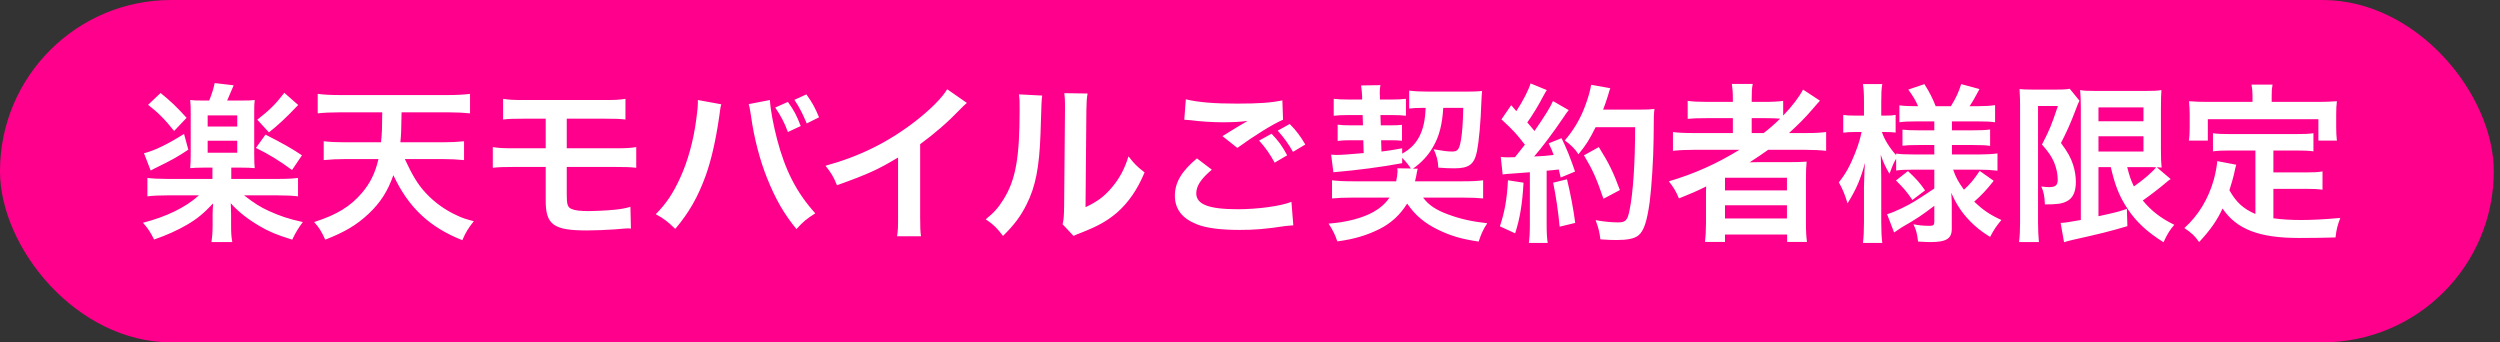
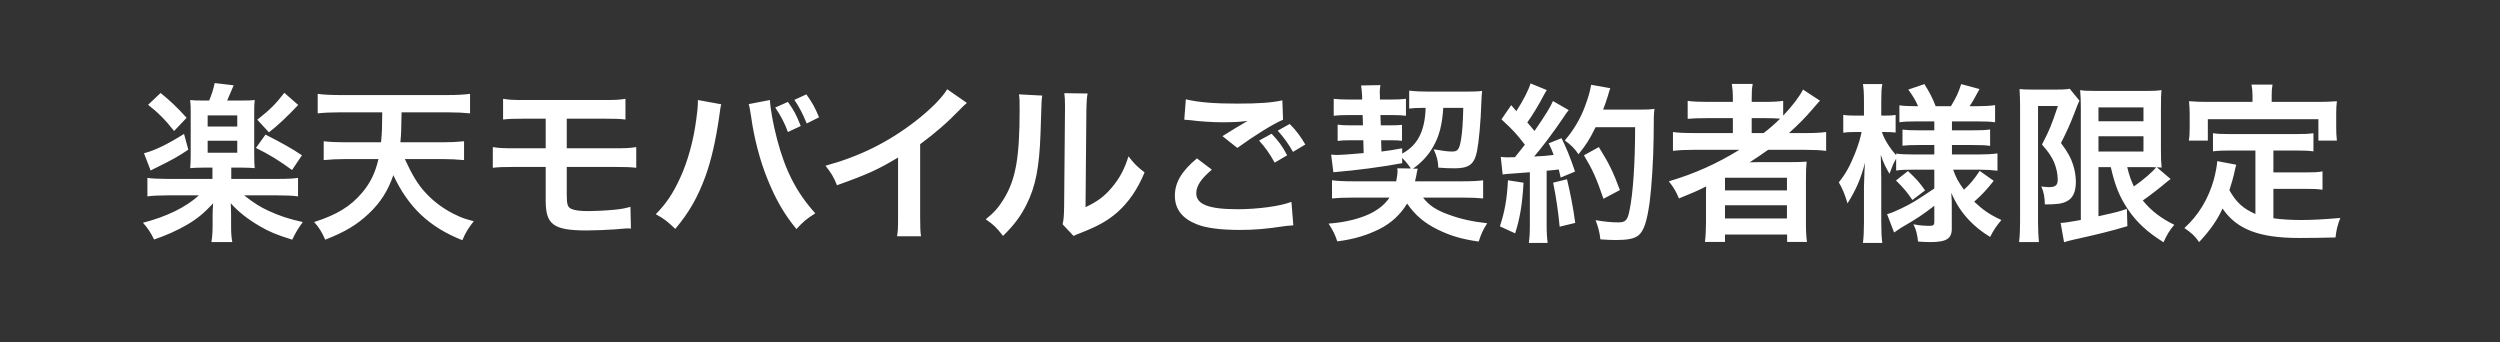
<svg xmlns="http://www.w3.org/2000/svg" width="241" height="33" viewBox="0 0 241 33" fill="none">
  <rect x="0" y="0" width="241" height="33" fill="#333333" stroke="none" />
-   <rect width="240.4" height="33" rx="16.5" fill="#FF008C" />
-   <path d="M20.48 16.159H19.605C19.11 16.159 18.681 16.175 18.335 16.209C18.368 15.829 18.384 15.433 18.384 14.839V10.978C18.384 10.285 18.384 10.186 18.335 9.642C18.747 9.691 18.929 9.691 19.638 9.691H20.166C20.414 9.081 20.562 8.635 20.694 8.008L22.526 8.223C22.212 8.982 21.998 9.476 21.899 9.691H23.285C23.961 9.691 24.126 9.691 24.555 9.642C24.506 10.037 24.506 10.219 24.506 10.978V14.839C24.506 15.549 24.522 15.895 24.555 16.209C24.192 16.175 23.796 16.159 23.318 16.159H22.295V17.248H26.75C27.723 17.248 28.301 17.215 28.73 17.149V18.931C28.235 18.865 27.641 18.832 26.733 18.832H23.532C24.506 19.591 25.083 19.954 25.908 20.334C27.014 20.828 27.773 21.093 29.192 21.406C28.763 21.983 28.499 22.413 28.169 23.105C26.601 22.61 26.007 22.363 25.034 21.802C23.879 21.125 22.955 20.399 22.245 19.591C22.245 19.789 22.245 19.789 22.262 20.037C22.262 20.086 22.278 20.631 22.278 20.68V21.637C22.278 22.462 22.295 22.792 22.394 23.337H20.381C20.463 22.808 20.496 22.363 20.496 21.637V20.697C20.496 20.383 20.513 20.07 20.546 19.608C19.622 20.581 19.011 21.093 18.021 21.67C17.114 22.198 16.025 22.693 14.853 23.089C14.523 22.413 14.276 22.033 13.781 21.472C16.041 20.895 17.906 19.987 19.176 18.832H16.173C15.315 18.832 14.672 18.865 14.21 18.931V17.149C14.672 17.215 15.299 17.248 16.173 17.248H20.48V16.159ZM20.018 11.127V12.199H22.872V11.127H20.018ZM20.018 13.569V14.723H22.872V13.569H20.018ZM14.276 10.104L15.48 8.965C16.388 9.691 17.048 10.318 17.988 11.357L16.784 12.628C15.942 11.556 15.2 10.813 14.276 10.104ZM17.741 12.909L18.153 14.427C17.196 15.07 16.586 15.416 15.2 16.093C14.886 16.241 14.87 16.258 14.523 16.439L13.88 14.773C14.936 14.509 16.19 13.882 17.741 12.909ZM27.41 8.948L28.746 10.12C27.542 11.39 26.766 12.1 25.925 12.76L24.803 11.539C26.04 10.566 26.568 10.037 27.41 8.948ZM24.671 14.261L25.595 12.975C27.245 13.816 28.119 14.311 29.109 14.971L28.152 16.39C26.948 15.499 25.925 14.872 24.671 14.261ZM42.639 15.334H39.026C39.735 16.869 40.28 17.793 41.055 18.617C41.88 19.509 42.936 20.267 44.075 20.779C44.586 21.026 44.916 21.125 45.675 21.323C45.131 22.017 44.9 22.38 44.57 23.155C41.385 21.901 39.356 19.971 37.92 16.885C37.392 18.403 36.683 19.525 35.544 20.598C34.389 21.686 33.251 22.363 31.353 23.105C31.007 22.33 30.726 21.884 30.281 21.406C32.492 20.697 33.795 19.888 34.901 18.584C35.709 17.628 36.171 16.671 36.485 15.334H33.284C32.541 15.334 31.865 15.367 31.205 15.433V13.618C31.782 13.684 32.442 13.717 33.267 13.717H36.732C36.831 12.628 36.831 12.628 36.848 10.829H32.756C31.898 10.829 31.221 10.863 30.627 10.928V9.047C31.172 9.13 31.931 9.163 32.756 9.163H43.167C43.976 9.163 44.718 9.13 45.312 9.047V10.928C44.685 10.863 44.025 10.829 43.184 10.829H38.712C38.679 12.579 38.679 12.859 38.597 13.717H42.623C43.431 13.717 44.108 13.684 44.735 13.618V15.433C44.058 15.367 43.415 15.334 42.639 15.334ZM52.605 16.093H49.586C48.513 16.093 48.084 16.11 47.507 16.175V14.179C48.117 14.278 48.48 14.294 49.619 14.294H52.605V11.44H50.592C49.404 11.44 49.058 11.457 48.497 11.523V9.526C49.107 9.625 49.454 9.642 50.625 9.642H58.149C59.337 9.642 59.684 9.625 60.294 9.526V11.523C59.733 11.457 59.387 11.44 58.182 11.44H54.635V14.294H59.222C60.344 14.294 60.723 14.278 61.334 14.179V16.175C60.756 16.11 60.327 16.093 59.255 16.093H54.635V18.733C54.635 19.723 54.717 19.971 55.08 20.136C55.394 20.284 55.905 20.35 56.78 20.35C57.374 20.35 58.38 20.3 59.238 20.218C59.865 20.152 60.195 20.102 60.773 19.938L60.822 22.033C60.707 22.017 60.608 22.017 60.542 22.017C60.393 22.017 60.393 22.017 59.205 22.116C58.479 22.165 57.374 22.215 56.582 22.215C53.364 22.215 52.605 21.67 52.605 19.343V16.093ZM67.274 9.642L69.534 10.054C69.468 10.252 69.435 10.434 69.32 11.325C68.99 13.569 68.577 15.4 68.016 16.968C67.274 18.997 66.432 20.482 65.096 22.066C64.304 21.307 64.04 21.109 63.215 20.647C64.205 19.657 64.881 18.651 65.574 17.133C66.284 15.598 66.861 13.552 67.125 11.473C67.224 10.796 67.274 10.236 67.274 9.873C67.274 9.823 67.274 9.741 67.274 9.642ZM72.174 10.037L74.22 9.642C74.27 10.566 74.534 11.985 74.913 13.437C75.705 16.456 76.794 18.568 78.593 20.564C77.718 21.125 77.438 21.357 76.778 22.082C75.606 20.663 74.748 19.178 73.973 17.232C73.263 15.499 72.686 13.288 72.405 11.226C72.306 10.598 72.257 10.285 72.174 10.037ZM74.732 10.367L75.953 9.823C76.53 10.632 76.761 11.044 77.19 12.149L75.953 12.727C75.656 11.886 75.243 11.11 74.732 10.367ZM78.956 11.308L77.768 11.902C77.372 10.945 77.075 10.367 76.58 9.625L77.735 9.097C78.279 9.856 78.56 10.351 78.956 11.308ZM91.31 8.602L93.207 9.922C92.927 10.169 92.844 10.236 92.597 10.499C91.359 11.787 90.122 12.859 88.703 13.899V20.944C88.703 21.852 88.719 22.33 88.785 22.776H86.475C86.558 22.297 86.574 21.967 86.574 20.994V15.185C84.644 16.34 83.72 16.77 80.684 17.858C80.337 17 80.156 16.72 79.578 15.977C82.845 15.086 85.617 13.717 88.241 11.688C89.709 10.549 90.831 9.411 91.31 8.602ZM98.226 9.097L100.47 9.213C100.404 9.675 100.404 9.675 100.305 12.909C100.19 16.126 99.827 17.991 98.969 19.69C98.408 20.828 97.781 21.67 96.692 22.742C96.048 21.918 95.801 21.67 95.025 21.142C95.834 20.482 96.23 20.037 96.725 19.244C97.913 17.347 98.292 15.219 98.292 10.598C98.292 9.691 98.292 9.543 98.226 9.097ZM102.599 8.982L104.843 9.014C104.76 9.493 104.744 9.774 104.727 10.582L104.645 19.971C105.8 19.426 106.46 18.931 107.169 18.09C107.928 17.198 108.407 16.291 108.786 15.07C109.364 15.812 109.578 16.027 110.337 16.621C109.661 18.255 108.803 19.492 107.714 20.465C106.773 21.274 105.915 21.769 104.199 22.445C103.836 22.578 103.704 22.643 103.49 22.742L102.434 21.62C102.549 21.142 102.566 20.779 102.582 19.872L102.665 10.566V10.07C102.665 9.658 102.648 9.295 102.599 8.982ZM114.165 11.539L114.314 9.575C115.584 9.873 117.053 9.988 119.264 9.988C121.359 9.988 122.531 9.905 123.62 9.675L123.686 11.539C122.696 11.968 120.914 13.073 119.28 14.261L117.845 13.123C118.703 12.579 119.511 12.1 120.27 11.655C119.544 11.754 118.835 11.787 117.795 11.787C116.954 11.787 115.584 11.704 114.776 11.588C114.446 11.556 114.396 11.556 114.165 11.539ZM115.386 15.268L116.822 16.357C115.782 17.232 115.32 17.924 115.32 18.634C115.32 19.706 116.525 20.169 119.313 20.169C121.277 20.169 123.438 19.872 124.494 19.459L124.676 21.72C124.395 21.736 124.296 21.753 123.95 21.785C121.97 22.082 120.914 22.165 119.495 22.165C117.696 22.165 116.244 21.983 115.37 21.62C113.951 21.059 113.258 20.152 113.258 18.865C113.258 17.595 113.901 16.506 115.386 15.268ZM121.376 13.552L122.58 12.892C123.24 13.585 123.603 14.063 124.082 14.971L122.877 15.681C122.432 14.855 121.953 14.179 121.376 13.552ZM125.831 13.931L124.643 14.641C124.23 13.899 123.752 13.239 123.174 12.595L124.329 11.951C124.973 12.595 125.402 13.189 125.831 13.931ZM134.691 16.225L136.011 16.241C135.714 15.812 135.483 15.532 135.17 15.219V15.73C133.223 16.093 130.863 16.407 128.537 16.605L128.322 14.905C128.52 14.921 128.685 14.938 128.817 14.938C129.23 14.938 130.22 14.872 131.457 14.757L131.424 13.519H130.269C129.659 13.519 129.329 13.536 128.949 13.585V12.018C129.329 12.067 129.609 12.084 130.319 12.084H131.391L131.358 11.094H129.89C129.296 11.094 129.048 11.11 128.57 11.159V9.526C128.999 9.575 129.329 9.592 129.89 9.592H131.309V9.262C131.292 8.965 131.259 8.553 131.21 8.239L133.074 8.206C133.025 8.421 133.008 8.701 133.008 8.998C133.008 9.031 133.008 9.114 133.025 9.229V9.592H134.262C134.757 9.592 135.087 9.575 135.533 9.526V11.159C135.104 11.11 134.807 11.094 134.279 11.094H133.074L133.107 12.084H133.998C134.576 12.084 134.823 12.067 135.153 12.034V13.569C134.79 13.536 134.526 13.519 133.965 13.519H133.14L133.173 14.608C133.85 14.525 134.196 14.476 135.17 14.294V14.806C136.655 14.014 137.364 12.645 137.43 10.4H137.15C136.605 10.4 136.193 10.417 135.846 10.466V8.734C136.292 8.8 137.051 8.833 137.76 8.833H141.242C141.951 8.833 142.479 8.816 142.875 8.767C142.842 9.097 142.826 9.295 142.809 9.741C142.743 11.803 142.562 13.684 142.38 14.591C142.116 15.845 141.621 16.225 140.219 16.225C139.691 16.225 139.278 16.209 138.651 16.159C138.635 15.515 138.503 15.037 138.206 14.393C139.08 14.542 139.559 14.608 139.988 14.608C140.532 14.608 140.681 14.41 140.846 13.437C140.961 12.743 141.027 11.852 141.06 10.4H139.13C139.031 12.001 138.75 13.123 138.156 14.146C137.694 14.971 137.001 15.713 136.209 16.258H136.671C136.605 16.506 136.589 16.572 136.523 16.968C136.473 17.182 136.457 17.265 136.407 17.479H140.862C141.869 17.479 142.512 17.446 142.974 17.38V19.129C142.463 19.079 141.836 19.047 140.912 19.047H137.183C137.727 19.773 138.437 20.251 139.625 20.68C140.78 21.109 141.902 21.357 143.37 21.521C142.991 22.082 142.76 22.61 142.545 23.287C140.912 23.056 139.806 22.726 138.602 22.132C137.315 21.505 136.424 20.746 135.648 19.624C134.988 20.697 134.114 21.505 133.008 22.066C131.787 22.677 130.55 23.056 128.916 23.27C128.702 22.627 128.504 22.215 128.075 21.555C129.758 21.439 131.342 21.026 132.398 20.433C133.041 20.07 133.553 19.624 133.949 19.047H130.55C129.56 19.047 128.916 19.079 128.405 19.129V17.38C128.9 17.446 129.56 17.479 130.55 17.479H134.592C134.675 17.05 134.724 16.753 134.724 16.538C134.724 16.423 134.724 16.373 134.691 16.225ZM144.855 16.819L144.674 15.12C144.921 15.152 145.053 15.169 145.383 15.169C145.499 15.169 145.664 15.169 146.043 15.152C146.604 14.46 146.67 14.377 147 13.948C146.109 12.809 145.944 12.628 144.74 11.506L145.68 10.136C145.911 10.417 146.01 10.516 146.175 10.714C146.802 9.757 147.38 8.635 147.545 8.041L149.112 8.684C149.013 8.833 148.947 8.948 148.766 9.278C148.386 10.037 147.644 11.242 147.231 11.803C147.512 12.133 147.693 12.331 147.924 12.628C148.997 11.077 149.475 10.285 149.706 9.741L151.224 10.615C151.059 10.796 150.96 10.961 150.68 11.374C149.756 12.743 148.601 14.278 147.891 15.086C148.865 15.037 148.931 15.037 149.772 14.938C149.624 14.525 149.558 14.361 149.294 13.816L150.531 13.321C150.96 14.162 151.406 15.268 151.835 16.538L150.449 17.116C150.366 16.736 150.333 16.605 150.267 16.34C149.772 16.39 149.393 16.439 149.096 16.456V21.654C149.096 22.479 149.129 22.924 149.195 23.419H147.38C147.446 22.924 147.479 22.479 147.479 21.654V16.605C146.769 16.654 146.258 16.687 145.928 16.72C145.218 16.77 145.169 16.77 144.855 16.819ZM157.626 12.265H153.815C153.221 13.453 152.94 13.915 152.165 14.872C151.835 14.361 151.455 13.981 150.845 13.536C151.67 12.595 152.363 11.424 152.792 10.252C153.105 9.427 153.303 8.717 153.386 8.173L155.234 8.503C155.151 8.717 155.151 8.717 155.019 9.18C154.805 9.856 154.739 10.054 154.541 10.566H158.138C158.831 10.566 159.128 10.549 159.491 10.499C159.425 11.027 159.425 11.027 159.408 13.37C159.392 15.252 159.21 18.122 159.029 19.476C158.765 21.373 158.468 22.28 157.923 22.709C157.544 23.006 156.884 23.139 155.811 23.139C155.382 23.139 154.871 23.122 154.277 23.073C154.194 22.346 154.079 21.934 153.815 21.224C154.656 21.373 155.399 21.439 155.976 21.439C156.719 21.439 156.9 21.241 157.098 20.218C157.428 18.617 157.626 15.697 157.626 12.265ZM145.367 17.38L146.868 17.611C146.753 19.674 146.522 21.059 146.06 22.495L144.591 21.819C145.053 20.399 145.268 19.261 145.367 17.38ZM149.723 17.611L151.059 17.281C151.406 18.733 151.67 20.102 151.851 21.488L150.35 21.852C150.234 20.581 150.003 18.915 149.723 17.611ZM156.158 18.32L154.574 19.162C153.881 17.149 153.551 16.407 152.693 14.971L154.128 14.179C155.102 15.73 155.531 16.621 156.158 18.32ZM167.675 14.443H163.253C162.428 14.443 161.85 14.476 161.273 14.542V12.727C161.718 12.793 162.345 12.826 163.286 12.826H167.048V11.39H164.573C163.698 11.39 163.17 11.407 162.692 11.457V9.724C163.121 9.79 163.764 9.823 164.639 9.823H167.048V9.543C167.048 8.899 167.015 8.536 166.949 8.091H168.962C168.879 8.52 168.863 8.866 168.863 9.543V9.823H170.051C170.892 9.823 171.42 9.79 171.899 9.724V11.143C172.773 10.236 173.466 9.312 173.813 8.635L175.446 9.707C175.331 9.823 175.083 10.104 174.704 10.549C174.044 11.325 173.334 12.034 172.46 12.826H174.159C175.017 12.826 175.512 12.793 176.04 12.727V14.542C175.496 14.476 174.836 14.443 173.994 14.443H170.447C169.82 14.889 169.407 15.169 168.665 15.648C169.028 15.631 169.572 15.631 170.001 15.631H172.427C173.219 15.631 173.681 15.614 174.159 15.582C174.11 16.06 174.093 16.456 174.093 17.38V21.456C174.093 22.314 174.126 22.875 174.192 23.32H172.278V22.61H166.289V23.32H164.358C164.424 22.776 164.457 22.181 164.457 21.456V18.898C164.457 18.634 164.457 18.271 164.474 17.974C163.467 18.469 163.121 18.617 161.85 19.129C161.57 18.453 161.355 18.09 160.877 17.479C163.385 16.736 165.497 15.78 167.675 14.443ZM168.863 12.826H170.018C170.628 12.348 171.074 11.968 171.602 11.44C171.156 11.407 170.876 11.39 170.216 11.39H168.863V12.826ZM166.289 17.133V18.354H172.262V17.133H166.289ZM166.289 19.789V21.059H172.262V19.789H166.289ZM186.468 16.357H184.307C183.68 16.357 183.251 16.373 182.789 16.439V15.301C182.508 15.78 182.492 15.829 182.145 16.753C181.766 16.11 181.568 15.697 181.304 14.921C181.337 15.928 181.353 16.736 181.353 17.215V21.406C181.353 22.264 181.386 22.907 181.452 23.419H179.588C179.654 22.891 179.687 22.231 179.687 21.406V17.991C179.72 16.753 179.753 15.977 179.786 15.697C179.34 17.331 178.961 18.205 178.103 19.608C177.839 18.733 177.624 18.205 177.261 17.578C177.905 16.786 178.35 15.977 178.829 14.773C179.192 13.832 179.307 13.42 179.456 12.727H178.796C178.301 12.727 177.987 12.743 177.69 12.793V11.077C177.971 11.127 178.268 11.143 178.796 11.143H179.687V9.823C179.687 8.965 179.654 8.52 179.588 8.107H181.452C181.37 8.569 181.353 9.031 181.353 9.823V11.143H181.799C182.244 11.143 182.442 11.127 182.739 11.077V12.777C182.426 12.743 182.162 12.727 181.782 12.727H181.419C181.617 13.387 182.178 14.294 182.789 14.954V14.806C183.251 14.872 183.729 14.889 184.472 14.889H186.468V13.981H184.95C184.092 13.981 183.894 13.998 183.399 14.047V12.496C183.878 12.546 184.142 12.562 184.917 12.562H186.468V11.704H184.67C183.911 11.704 183.581 11.72 183.102 11.787V10.153C183.581 10.219 183.993 10.236 184.67 10.236H184.901C184.686 9.707 184.422 9.278 183.96 8.635L185.511 8.107C186.006 8.883 186.303 9.476 186.6 10.236H188.069C188.597 9.361 188.795 8.932 189.059 8.107L190.824 8.585C190.395 9.394 190.131 9.856 189.867 10.236H190.676C191.352 10.236 191.847 10.203 192.326 10.136V11.787C191.831 11.72 191.418 11.704 190.692 11.704H188.168V12.562H190.197C191.022 12.562 191.369 12.546 191.847 12.479V14.063C191.369 13.998 191.055 13.981 190.197 13.981H188.168V14.889H190.841C191.517 14.889 192.062 14.855 192.557 14.79V16.456C192.012 16.39 191.435 16.357 190.841 16.357H188.283C188.547 17.116 188.778 17.529 189.323 18.288C189.884 17.793 190.313 17.281 190.841 16.473L192.194 17.43C191.501 18.304 191.072 18.766 190.313 19.442C191.171 20.251 191.814 20.697 192.936 21.208C192.458 21.769 192.194 22.165 191.847 22.841C190.989 22.314 190.428 21.852 189.867 21.274C189.092 20.465 188.58 19.674 188.102 18.584C188.151 19.327 188.151 19.459 188.151 19.773V22.066C188.151 23.006 187.623 23.337 186.089 23.337C185.841 23.337 185.379 23.32 184.901 23.287C184.818 22.561 184.719 22.148 184.455 21.62C185.049 21.736 185.462 21.769 186.023 21.769C186.369 21.769 186.468 21.686 186.468 21.39V19.838C185.297 20.73 184.851 21.043 183.3 21.934C183.168 22.017 182.838 22.247 182.591 22.413L181.914 20.647C182.376 20.515 182.673 20.383 183.267 20.102C184.323 19.591 184.587 19.426 186.468 18.172V16.357ZM182.772 17.396L183.927 16.489C184.736 17.248 185.049 17.595 185.577 18.354L184.356 19.277C183.812 18.485 183.564 18.189 182.772 17.396ZM203.48 16.11H202.292V20.845C204.14 20.433 204.14 20.433 205.031 20.136L205.08 21.802C203.364 22.314 202.259 22.578 199.817 23.122C199.454 23.204 199.157 23.287 198.975 23.353L198.645 21.488C198.975 21.488 199.569 21.39 200.592 21.208V10.45C200.592 9.707 200.576 9.312 200.526 8.684C200.856 8.751 201.252 8.767 202.11 8.767H206.829C207.621 8.767 207.935 8.751 208.364 8.684C208.331 9.081 208.314 9.46 208.314 10.516V14.361C208.314 15.301 208.331 15.614 208.38 16.159C208.067 16.126 208.067 16.126 207.918 16.126L209.255 17.265C209.172 17.297 208.925 17.495 208.793 17.611C208.281 18.056 207.275 18.832 206.565 19.327C207.374 20.317 208.314 21.043 209.601 21.67C209.172 22.165 208.908 22.594 208.562 23.353C206.961 22.346 205.955 21.406 205.113 20.152C204.321 18.964 203.892 17.908 203.48 16.11ZM207.044 16.11H205.064C205.278 16.968 205.41 17.347 205.707 17.974C206.697 17.281 207.555 16.522 207.852 16.126C207.638 16.11 207.275 16.11 207.044 16.11ZM202.292 10.351V11.688H206.631V10.351H202.292ZM202.292 13.139V14.608H206.631V13.139H202.292ZM194.735 21.439V10.104C194.735 9.592 194.718 9.312 194.685 8.585C194.982 8.618 195.296 8.635 195.89 8.635H198.315C198.975 8.635 199.322 8.602 199.52 8.553L200.46 9.707C200.345 9.922 200.295 10.054 199.949 10.961C199.602 11.869 199.223 12.727 198.678 13.783C199.355 14.707 199.619 15.185 199.85 15.895C200.015 16.407 200.114 17.017 200.114 17.529C200.114 18.502 199.817 19.129 199.223 19.41C198.777 19.64 198.315 19.706 197.127 19.706C197.094 18.915 197.028 18.535 196.781 17.974C197.012 18.007 197.292 18.04 197.507 18.04C198.15 18.04 198.365 17.858 198.365 17.314C198.365 16.753 198.233 16.175 198.002 15.614C197.754 15.07 197.507 14.691 196.847 13.931C197.573 12.529 197.754 12.1 198.381 10.219H196.467V21.439C196.467 22.132 196.5 22.742 196.55 23.337H194.636C194.702 22.841 194.735 22.215 194.735 21.439ZM217.422 20.631V14.509H214.997C214.271 14.509 213.809 14.525 213.33 14.591V12.842C213.759 12.909 214.238 12.925 214.997 12.925H221.316C222.092 12.925 222.57 12.909 223.016 12.842V14.591C222.554 14.525 222.075 14.509 221.316 14.509H219.155V16.621H222.273C223.032 16.621 223.445 16.605 223.89 16.522V18.288C223.395 18.221 222.999 18.205 222.273 18.205H219.155V21.043C219.963 21.159 220.871 21.208 221.844 21.208C222.801 21.208 223.923 21.159 225.606 21.01C225.342 21.686 225.227 22.132 225.144 22.891C223.791 22.924 222.933 22.941 221.63 22.941C217.769 22.941 215.607 22.099 214.254 20.102C213.726 21.241 213.099 22.148 211.994 23.337C211.565 22.726 211.334 22.512 210.575 21.983C211.928 20.762 212.885 19.178 213.413 17.314C213.594 16.637 213.726 15.895 213.743 15.532L215.574 15.879C215.492 16.159 215.492 16.175 215.343 16.852C215.261 17.182 215.162 17.561 214.914 18.337C215.574 19.509 216.251 20.119 217.422 20.631ZM217.142 9.823V9.213C217.142 8.8 217.109 8.52 217.043 8.156H219.072C219.006 8.503 218.99 8.767 218.99 9.196V9.823H223.445C224.105 9.823 224.666 9.806 225.276 9.757C225.227 10.136 225.21 10.499 225.21 10.978V12.265C225.21 12.743 225.227 13.123 225.276 13.552H223.494V11.489H212.835V13.552H211.004C211.07 13.156 211.086 12.826 211.086 12.248V10.978C211.086 10.549 211.053 10.136 211.02 9.757C211.614 9.806 212.175 9.823 212.835 9.823H217.142Z" fill="white" />
+   <path d="M20.48 16.159H19.605C19.11 16.159 18.681 16.175 18.335 16.209C18.368 15.829 18.384 15.433 18.384 14.839V10.978C18.384 10.285 18.384 10.186 18.335 9.642C18.747 9.691 18.929 9.691 19.638 9.691H20.166C20.414 9.081 20.562 8.635 20.694 8.008L22.526 8.223C22.212 8.982 21.998 9.476 21.899 9.691H23.285C23.961 9.691 24.126 9.691 24.555 9.642C24.506 10.037 24.506 10.219 24.506 10.978V14.839C24.506 15.549 24.522 15.895 24.555 16.209C24.192 16.175 23.796 16.159 23.318 16.159H22.295V17.248H26.75C27.723 17.248 28.301 17.215 28.73 17.149V18.931C28.235 18.865 27.641 18.832 26.733 18.832H23.532C24.506 19.591 25.083 19.954 25.908 20.334C27.014 20.828 27.773 21.093 29.192 21.406C28.763 21.983 28.499 22.413 28.169 23.105C26.601 22.61 26.007 22.363 25.034 21.802C23.879 21.125 22.955 20.399 22.245 19.591C22.245 19.789 22.245 19.789 22.262 20.037C22.262 20.086 22.278 20.631 22.278 20.68V21.637C22.278 22.462 22.295 22.792 22.394 23.337H20.381C20.463 22.808 20.496 22.363 20.496 21.637V20.697C20.496 20.383 20.513 20.07 20.546 19.608C19.622 20.581 19.011 21.093 18.021 21.67C17.114 22.198 16.025 22.693 14.853 23.089C14.523 22.413 14.276 22.033 13.781 21.472C16.041 20.895 17.906 19.987 19.176 18.832H16.173C15.315 18.832 14.672 18.865 14.21 18.931V17.149C14.672 17.215 15.299 17.248 16.173 17.248H20.48V16.159ZM20.018 11.127V12.199H22.872V11.127H20.018ZM20.018 13.569V14.723H22.872V13.569H20.018ZM14.276 10.104L15.48 8.965C16.388 9.691 17.048 10.318 17.988 11.357L16.784 12.628C15.942 11.556 15.2 10.813 14.276 10.104ZM17.741 12.909L18.153 14.427C17.196 15.07 16.586 15.416 15.2 16.093C14.886 16.241 14.87 16.258 14.523 16.439L13.88 14.773C14.936 14.509 16.19 13.882 17.741 12.909ZM27.41 8.948L28.746 10.12C27.542 11.39 26.766 12.1 25.925 12.76L24.803 11.539C26.04 10.566 26.568 10.037 27.41 8.948ZM24.671 14.261L25.595 12.975C27.245 13.816 28.119 14.311 29.109 14.971L28.152 16.39C26.948 15.499 25.925 14.872 24.671 14.261ZM42.639 15.334H39.026C39.735 16.869 40.28 17.793 41.055 18.617C41.88 19.509 42.936 20.267 44.075 20.779C44.586 21.026 44.916 21.125 45.675 21.323C45.131 22.017 44.9 22.38 44.57 23.155C41.385 21.901 39.356 19.971 37.92 16.885C37.392 18.403 36.683 19.525 35.544 20.598C34.389 21.686 33.251 22.363 31.353 23.105C31.007 22.33 30.726 21.884 30.281 21.406C32.492 20.697 33.795 19.888 34.901 18.584C35.709 17.628 36.171 16.671 36.485 15.334H33.284C32.541 15.334 31.865 15.367 31.205 15.433V13.618C31.782 13.684 32.442 13.717 33.267 13.717H36.732C36.831 12.628 36.831 12.628 36.848 10.829H32.756C31.898 10.829 31.221 10.863 30.627 10.928V9.047C31.172 9.13 31.931 9.163 32.756 9.163H43.167C43.976 9.163 44.718 9.13 45.312 9.047V10.928C44.685 10.863 44.025 10.829 43.184 10.829H38.712C38.679 12.579 38.679 12.859 38.597 13.717H42.623C43.431 13.717 44.108 13.684 44.735 13.618V15.433C44.058 15.367 43.415 15.334 42.639 15.334ZM52.605 16.093H49.586C48.513 16.093 48.084 16.11 47.507 16.175V14.179C48.117 14.278 48.48 14.294 49.619 14.294H52.605V11.44H50.592C49.404 11.44 49.058 11.457 48.497 11.523V9.526C49.107 9.625 49.454 9.642 50.625 9.642H58.149C59.337 9.642 59.684 9.625 60.294 9.526V11.523C59.733 11.457 59.387 11.44 58.182 11.44H54.635V14.294H59.222C60.344 14.294 60.723 14.278 61.334 14.179V16.175C60.756 16.11 60.327 16.093 59.255 16.093H54.635V18.733C54.635 19.723 54.717 19.971 55.08 20.136C55.394 20.284 55.905 20.35 56.78 20.35C57.374 20.35 58.38 20.3 59.238 20.218C59.865 20.152 60.195 20.102 60.773 19.938L60.822 22.033C60.707 22.017 60.608 22.017 60.542 22.017C60.393 22.017 60.393 22.017 59.205 22.116C58.479 22.165 57.374 22.215 56.582 22.215C53.364 22.215 52.605 21.67 52.605 19.343V16.093ZM67.274 9.642L69.534 10.054C69.468 10.252 69.435 10.434 69.32 11.325C68.99 13.569 68.577 15.4 68.016 16.968C67.274 18.997 66.432 20.482 65.096 22.066C64.304 21.307 64.04 21.109 63.215 20.647C64.205 19.657 64.881 18.651 65.574 17.133C66.284 15.598 66.861 13.552 67.125 11.473C67.224 10.796 67.274 10.236 67.274 9.873C67.274 9.823 67.274 9.741 67.274 9.642ZM72.174 10.037L74.22 9.642C74.27 10.566 74.534 11.985 74.913 13.437C75.705 16.456 76.794 18.568 78.593 20.564C77.718 21.125 77.438 21.357 76.778 22.082C75.606 20.663 74.748 19.178 73.973 17.232C73.263 15.499 72.686 13.288 72.405 11.226C72.306 10.598 72.257 10.285 72.174 10.037ZM74.732 10.367L75.953 9.823C76.53 10.632 76.761 11.044 77.19 12.149L75.953 12.727C75.656 11.886 75.243 11.11 74.732 10.367ZM78.956 11.308L77.768 11.902C77.372 10.945 77.075 10.367 76.58 9.625L77.735 9.097C78.279 9.856 78.56 10.351 78.956 11.308ZM91.31 8.602L93.207 9.922C92.927 10.169 92.844 10.236 92.597 10.499C91.359 11.787 90.122 12.859 88.703 13.899V20.944C88.703 21.852 88.719 22.33 88.785 22.776H86.475C86.558 22.297 86.574 21.967 86.574 20.994V15.185C84.644 16.34 83.72 16.77 80.684 17.858C80.337 17 80.156 16.72 79.578 15.977C82.845 15.086 85.617 13.717 88.241 11.688C89.709 10.549 90.831 9.411 91.31 8.602ZM98.226 9.097L100.47 9.213C100.404 9.675 100.404 9.675 100.305 12.909C100.19 16.126 99.827 17.991 98.969 19.69C98.408 20.828 97.781 21.67 96.692 22.742C96.048 21.918 95.801 21.67 95.025 21.142C95.834 20.482 96.23 20.037 96.725 19.244C97.913 17.347 98.292 15.219 98.292 10.598C98.292 9.691 98.292 9.543 98.226 9.097ZM102.599 8.982L104.843 9.014C104.76 9.493 104.744 9.774 104.727 10.582L104.645 19.971C105.8 19.426 106.46 18.931 107.169 18.09C107.928 17.198 108.407 16.291 108.786 15.07C109.364 15.812 109.578 16.027 110.337 16.621C109.661 18.255 108.803 19.492 107.714 20.465C106.773 21.274 105.915 21.769 104.199 22.445C103.836 22.578 103.704 22.643 103.49 22.742L102.434 21.62C102.549 21.142 102.566 20.779 102.582 19.872L102.665 10.566V10.07C102.665 9.658 102.648 9.295 102.599 8.982ZM114.165 11.539L114.314 9.575C115.584 9.873 117.053 9.988 119.264 9.988C121.359 9.988 122.531 9.905 123.62 9.675L123.686 11.539C122.696 11.968 120.914 13.073 119.28 14.261L117.845 13.123C118.703 12.579 119.511 12.1 120.27 11.655C119.544 11.754 118.835 11.787 117.795 11.787C116.954 11.787 115.584 11.704 114.776 11.588C114.446 11.556 114.396 11.556 114.165 11.539ZM115.386 15.268L116.822 16.357C115.782 17.232 115.32 17.924 115.32 18.634C115.32 19.706 116.525 20.169 119.313 20.169C121.277 20.169 123.438 19.872 124.494 19.459L124.676 21.72C124.395 21.736 124.296 21.753 123.95 21.785C121.97 22.082 120.914 22.165 119.495 22.165C117.696 22.165 116.244 21.983 115.37 21.62C113.951 21.059 113.258 20.152 113.258 18.865C113.258 17.595 113.901 16.506 115.386 15.268ZM121.376 13.552L122.58 12.892C123.24 13.585 123.603 14.063 124.082 14.971L122.877 15.681C122.432 14.855 121.953 14.179 121.376 13.552ZM125.831 13.931L124.643 14.641C124.23 13.899 123.752 13.239 123.174 12.595L124.329 11.951C124.973 12.595 125.402 13.189 125.831 13.931ZM134.691 16.225L136.011 16.241C135.714 15.812 135.483 15.532 135.17 15.219V15.73C133.223 16.093 130.863 16.407 128.537 16.605L128.322 14.905C128.52 14.921 128.685 14.938 128.817 14.938C129.23 14.938 130.22 14.872 131.457 14.757L131.424 13.519H130.269C129.659 13.519 129.329 13.536 128.949 13.585V12.018C129.329 12.067 129.609 12.084 130.319 12.084H131.391L131.358 11.094H129.89C129.296 11.094 129.048 11.11 128.57 11.159V9.526C128.999 9.575 129.329 9.592 129.89 9.592H131.309V9.262C131.292 8.965 131.259 8.553 131.21 8.239L133.074 8.206C133.025 8.421 133.008 8.701 133.008 8.998C133.008 9.031 133.008 9.114 133.025 9.229V9.592H134.262C134.757 9.592 135.087 9.575 135.533 9.526V11.159C135.104 11.11 134.807 11.094 134.279 11.094H133.074L133.107 12.084H133.998C134.576 12.084 134.823 12.067 135.153 12.034V13.569C134.79 13.536 134.526 13.519 133.965 13.519H133.14L133.173 14.608C133.85 14.525 134.196 14.476 135.17 14.294V14.806C136.655 14.014 137.364 12.645 137.43 10.4H137.15C136.605 10.4 136.193 10.417 135.846 10.466V8.734C136.292 8.8 137.051 8.833 137.76 8.833H141.242C141.951 8.833 142.479 8.816 142.875 8.767C142.842 9.097 142.826 9.295 142.809 9.741C142.743 11.803 142.562 13.684 142.38 14.591C142.116 15.845 141.621 16.225 140.219 16.225C139.691 16.225 139.278 16.209 138.651 16.159C138.635 15.515 138.503 15.037 138.206 14.393C139.08 14.542 139.559 14.608 139.988 14.608C140.532 14.608 140.681 14.41 140.846 13.437C140.961 12.743 141.027 11.852 141.06 10.4H139.13C139.031 12.001 138.75 13.123 138.156 14.146C137.694 14.971 137.001 15.713 136.209 16.258H136.671C136.605 16.506 136.589 16.572 136.523 16.968C136.473 17.182 136.457 17.265 136.407 17.479H140.862C141.869 17.479 142.512 17.446 142.974 17.38V19.129C142.463 19.079 141.836 19.047 140.912 19.047H137.183C137.727 19.773 138.437 20.251 139.625 20.68C140.78 21.109 141.902 21.357 143.37 21.521C142.991 22.082 142.76 22.61 142.545 23.287C140.912 23.056 139.806 22.726 138.602 22.132C137.315 21.505 136.424 20.746 135.648 19.624C134.988 20.697 134.114 21.505 133.008 22.066C131.787 22.677 130.55 23.056 128.916 23.27C128.702 22.627 128.504 22.215 128.075 21.555C129.758 21.439 131.342 21.026 132.398 20.433C133.041 20.07 133.553 19.624 133.949 19.047H130.55C129.56 19.047 128.916 19.079 128.405 19.129V17.38C128.9 17.446 129.56 17.479 130.55 17.479H134.592C134.675 17.05 134.724 16.753 134.724 16.538C134.724 16.423 134.724 16.373 134.691 16.225ZM144.855 16.819L144.674 15.12C144.921 15.152 145.053 15.169 145.383 15.169C145.499 15.169 145.664 15.169 146.043 15.152C146.604 14.46 146.67 14.377 147 13.948C146.109 12.809 145.944 12.628 144.74 11.506L145.68 10.136C145.911 10.417 146.01 10.516 146.175 10.714C146.802 9.757 147.38 8.635 147.545 8.041L149.112 8.684C149.013 8.833 148.947 8.948 148.766 9.278C148.386 10.037 147.644 11.242 147.231 11.803C147.512 12.133 147.693 12.331 147.924 12.628C148.997 11.077 149.475 10.285 149.706 9.741L151.224 10.615C151.059 10.796 150.96 10.961 150.68 11.374C149.756 12.743 148.601 14.278 147.891 15.086C148.865 15.037 148.931 15.037 149.772 14.938C149.624 14.525 149.558 14.361 149.294 13.816L150.531 13.321C150.96 14.162 151.406 15.268 151.835 16.538L150.449 17.116C150.366 16.736 150.333 16.605 150.267 16.34C149.772 16.39 149.393 16.439 149.096 16.456V21.654C149.096 22.479 149.129 22.924 149.195 23.419H147.38C147.446 22.924 147.479 22.479 147.479 21.654V16.605C146.769 16.654 146.258 16.687 145.928 16.72C145.218 16.77 145.169 16.77 144.855 16.819ZM157.626 12.265H153.815C153.221 13.453 152.94 13.915 152.165 14.872C151.835 14.361 151.455 13.981 150.845 13.536C151.67 12.595 152.363 11.424 152.792 10.252C153.105 9.427 153.303 8.717 153.386 8.173L155.234 8.503C155.151 8.717 155.151 8.717 155.019 9.18C154.805 9.856 154.739 10.054 154.541 10.566H158.138C158.831 10.566 159.128 10.549 159.491 10.499C159.425 11.027 159.425 11.027 159.408 13.37C159.392 15.252 159.21 18.122 159.029 19.476C158.765 21.373 158.468 22.28 157.923 22.709C157.544 23.006 156.884 23.139 155.811 23.139C155.382 23.139 154.871 23.122 154.277 23.073C154.194 22.346 154.079 21.934 153.815 21.224C154.656 21.373 155.399 21.439 155.976 21.439C156.719 21.439 156.9 21.241 157.098 20.218C157.428 18.617 157.626 15.697 157.626 12.265ZM145.367 17.38L146.868 17.611C146.753 19.674 146.522 21.059 146.06 22.495L144.591 21.819C145.053 20.399 145.268 19.261 145.367 17.38ZM149.723 17.611L151.059 17.281C151.406 18.733 151.67 20.102 151.851 21.488L150.35 21.852C150.234 20.581 150.003 18.915 149.723 17.611ZM156.158 18.32L154.574 19.162C153.881 17.149 153.551 16.407 152.693 14.971L154.128 14.179C155.102 15.73 155.531 16.621 156.158 18.32ZM167.675 14.443H163.253C162.428 14.443 161.85 14.476 161.273 14.542V12.727C161.718 12.793 162.345 12.826 163.286 12.826H167.048V11.39H164.573C163.698 11.39 163.17 11.407 162.692 11.457V9.724C163.121 9.79 163.764 9.823 164.639 9.823H167.048V9.543C167.048 8.899 167.015 8.536 166.949 8.091H168.962C168.879 8.52 168.863 8.866 168.863 9.543V9.823H170.051C170.892 9.823 171.42 9.79 171.899 9.724V11.143C172.773 10.236 173.466 9.312 173.813 8.635L175.446 9.707C175.331 9.823 175.083 10.104 174.704 10.549C174.044 11.325 173.334 12.034 172.46 12.826H174.159C175.017 12.826 175.512 12.793 176.04 12.727V14.542C175.496 14.476 174.836 14.443 173.994 14.443H170.447C169.82 14.889 169.407 15.169 168.665 15.648C169.028 15.631 169.572 15.631 170.001 15.631H172.427C173.219 15.631 173.681 15.614 174.159 15.582C174.11 16.06 174.093 16.456 174.093 17.38V21.456C174.093 22.314 174.126 22.875 174.192 23.32H172.278V22.61H166.289V23.32H164.358C164.424 22.776 164.457 22.181 164.457 21.456V18.898C164.457 18.634 164.457 18.271 164.474 17.974C163.467 18.469 163.121 18.617 161.85 19.129C161.57 18.453 161.355 18.09 160.877 17.479C163.385 16.736 165.497 15.78 167.675 14.443ZM168.863 12.826H170.018C170.628 12.348 171.074 11.968 171.602 11.44C171.156 11.407 170.876 11.39 170.216 11.39H168.863V12.826M166.289 17.133V18.354H172.262V17.133H166.289ZM166.289 19.789V21.059H172.262V19.789H166.289ZM186.468 16.357H184.307C183.68 16.357 183.251 16.373 182.789 16.439V15.301C182.508 15.78 182.492 15.829 182.145 16.753C181.766 16.11 181.568 15.697 181.304 14.921C181.337 15.928 181.353 16.736 181.353 17.215V21.406C181.353 22.264 181.386 22.907 181.452 23.419H179.588C179.654 22.891 179.687 22.231 179.687 21.406V17.991C179.72 16.753 179.753 15.977 179.786 15.697C179.34 17.331 178.961 18.205 178.103 19.608C177.839 18.733 177.624 18.205 177.261 17.578C177.905 16.786 178.35 15.977 178.829 14.773C179.192 13.832 179.307 13.42 179.456 12.727H178.796C178.301 12.727 177.987 12.743 177.69 12.793V11.077C177.971 11.127 178.268 11.143 178.796 11.143H179.687V9.823C179.687 8.965 179.654 8.52 179.588 8.107H181.452C181.37 8.569 181.353 9.031 181.353 9.823V11.143H181.799C182.244 11.143 182.442 11.127 182.739 11.077V12.777C182.426 12.743 182.162 12.727 181.782 12.727H181.419C181.617 13.387 182.178 14.294 182.789 14.954V14.806C183.251 14.872 183.729 14.889 184.472 14.889H186.468V13.981H184.95C184.092 13.981 183.894 13.998 183.399 14.047V12.496C183.878 12.546 184.142 12.562 184.917 12.562H186.468V11.704H184.67C183.911 11.704 183.581 11.72 183.102 11.787V10.153C183.581 10.219 183.993 10.236 184.67 10.236H184.901C184.686 9.707 184.422 9.278 183.96 8.635L185.511 8.107C186.006 8.883 186.303 9.476 186.6 10.236H188.069C188.597 9.361 188.795 8.932 189.059 8.107L190.824 8.585C190.395 9.394 190.131 9.856 189.867 10.236H190.676C191.352 10.236 191.847 10.203 192.326 10.136V11.787C191.831 11.72 191.418 11.704 190.692 11.704H188.168V12.562H190.197C191.022 12.562 191.369 12.546 191.847 12.479V14.063C191.369 13.998 191.055 13.981 190.197 13.981H188.168V14.889H190.841C191.517 14.889 192.062 14.855 192.557 14.79V16.456C192.012 16.39 191.435 16.357 190.841 16.357H188.283C188.547 17.116 188.778 17.529 189.323 18.288C189.884 17.793 190.313 17.281 190.841 16.473L192.194 17.43C191.501 18.304 191.072 18.766 190.313 19.442C191.171 20.251 191.814 20.697 192.936 21.208C192.458 21.769 192.194 22.165 191.847 22.841C190.989 22.314 190.428 21.852 189.867 21.274C189.092 20.465 188.58 19.674 188.102 18.584C188.151 19.327 188.151 19.459 188.151 19.773V22.066C188.151 23.006 187.623 23.337 186.089 23.337C185.841 23.337 185.379 23.32 184.901 23.287C184.818 22.561 184.719 22.148 184.455 21.62C185.049 21.736 185.462 21.769 186.023 21.769C186.369 21.769 186.468 21.686 186.468 21.39V19.838C185.297 20.73 184.851 21.043 183.3 21.934C183.168 22.017 182.838 22.247 182.591 22.413L181.914 20.647C182.376 20.515 182.673 20.383 183.267 20.102C184.323 19.591 184.587 19.426 186.468 18.172V16.357ZM182.772 17.396L183.927 16.489C184.736 17.248 185.049 17.595 185.577 18.354L184.356 19.277C183.812 18.485 183.564 18.189 182.772 17.396ZM203.48 16.11H202.292V20.845C204.14 20.433 204.14 20.433 205.031 20.136L205.08 21.802C203.364 22.314 202.259 22.578 199.817 23.122C199.454 23.204 199.157 23.287 198.975 23.353L198.645 21.488C198.975 21.488 199.569 21.39 200.592 21.208V10.45C200.592 9.707 200.576 9.312 200.526 8.684C200.856 8.751 201.252 8.767 202.11 8.767H206.829C207.621 8.767 207.935 8.751 208.364 8.684C208.331 9.081 208.314 9.46 208.314 10.516V14.361C208.314 15.301 208.331 15.614 208.38 16.159C208.067 16.126 208.067 16.126 207.918 16.126L209.255 17.265C209.172 17.297 208.925 17.495 208.793 17.611C208.281 18.056 207.275 18.832 206.565 19.327C207.374 20.317 208.314 21.043 209.601 21.67C209.172 22.165 208.908 22.594 208.562 23.353C206.961 22.346 205.955 21.406 205.113 20.152C204.321 18.964 203.892 17.908 203.48 16.11ZM207.044 16.11H205.064C205.278 16.968 205.41 17.347 205.707 17.974C206.697 17.281 207.555 16.522 207.852 16.126C207.638 16.11 207.275 16.11 207.044 16.11ZM202.292 10.351V11.688H206.631V10.351H202.292ZM202.292 13.139V14.608H206.631V13.139H202.292ZM194.735 21.439V10.104C194.735 9.592 194.718 9.312 194.685 8.585C194.982 8.618 195.296 8.635 195.89 8.635H198.315C198.975 8.635 199.322 8.602 199.52 8.553L200.46 9.707C200.345 9.922 200.295 10.054 199.949 10.961C199.602 11.869 199.223 12.727 198.678 13.783C199.355 14.707 199.619 15.185 199.85 15.895C200.015 16.407 200.114 17.017 200.114 17.529C200.114 18.502 199.817 19.129 199.223 19.41C198.777 19.64 198.315 19.706 197.127 19.706C197.094 18.915 197.028 18.535 196.781 17.974C197.012 18.007 197.292 18.04 197.507 18.04C198.15 18.04 198.365 17.858 198.365 17.314C198.365 16.753 198.233 16.175 198.002 15.614C197.754 15.07 197.507 14.691 196.847 13.931C197.573 12.529 197.754 12.1 198.381 10.219H196.467V21.439C196.467 22.132 196.5 22.742 196.55 23.337H194.636C194.702 22.841 194.735 22.215 194.735 21.439ZM217.422 20.631V14.509H214.997C214.271 14.509 213.809 14.525 213.33 14.591V12.842C213.759 12.909 214.238 12.925 214.997 12.925H221.316C222.092 12.925 222.57 12.909 223.016 12.842V14.591C222.554 14.525 222.075 14.509 221.316 14.509H219.155V16.621H222.273C223.032 16.621 223.445 16.605 223.89 16.522V18.288C223.395 18.221 222.999 18.205 222.273 18.205H219.155V21.043C219.963 21.159 220.871 21.208 221.844 21.208C222.801 21.208 223.923 21.159 225.606 21.01C225.342 21.686 225.227 22.132 225.144 22.891C223.791 22.924 222.933 22.941 221.63 22.941C217.769 22.941 215.607 22.099 214.254 20.102C213.726 21.241 213.099 22.148 211.994 23.337C211.565 22.726 211.334 22.512 210.575 21.983C211.928 20.762 212.885 19.178 213.413 17.314C213.594 16.637 213.726 15.895 213.743 15.532L215.574 15.879C215.492 16.159 215.492 16.175 215.343 16.852C215.261 17.182 215.162 17.561 214.914 18.337C215.574 19.509 216.251 20.119 217.422 20.631ZM217.142 9.823V9.213C217.142 8.8 217.109 8.52 217.043 8.156H219.072C219.006 8.503 218.99 8.767 218.99 9.196V9.823H223.445C224.105 9.823 224.666 9.806 225.276 9.757C225.227 10.136 225.21 10.499 225.21 10.978V12.265C225.21 12.743 225.227 13.123 225.276 13.552H223.494V11.489H212.835V13.552H211.004C211.07 13.156 211.086 12.826 211.086 12.248V10.978C211.086 10.549 211.053 10.136 211.02 9.757C211.614 9.806 212.175 9.823 212.835 9.823H217.142Z" fill="white" />
</svg>